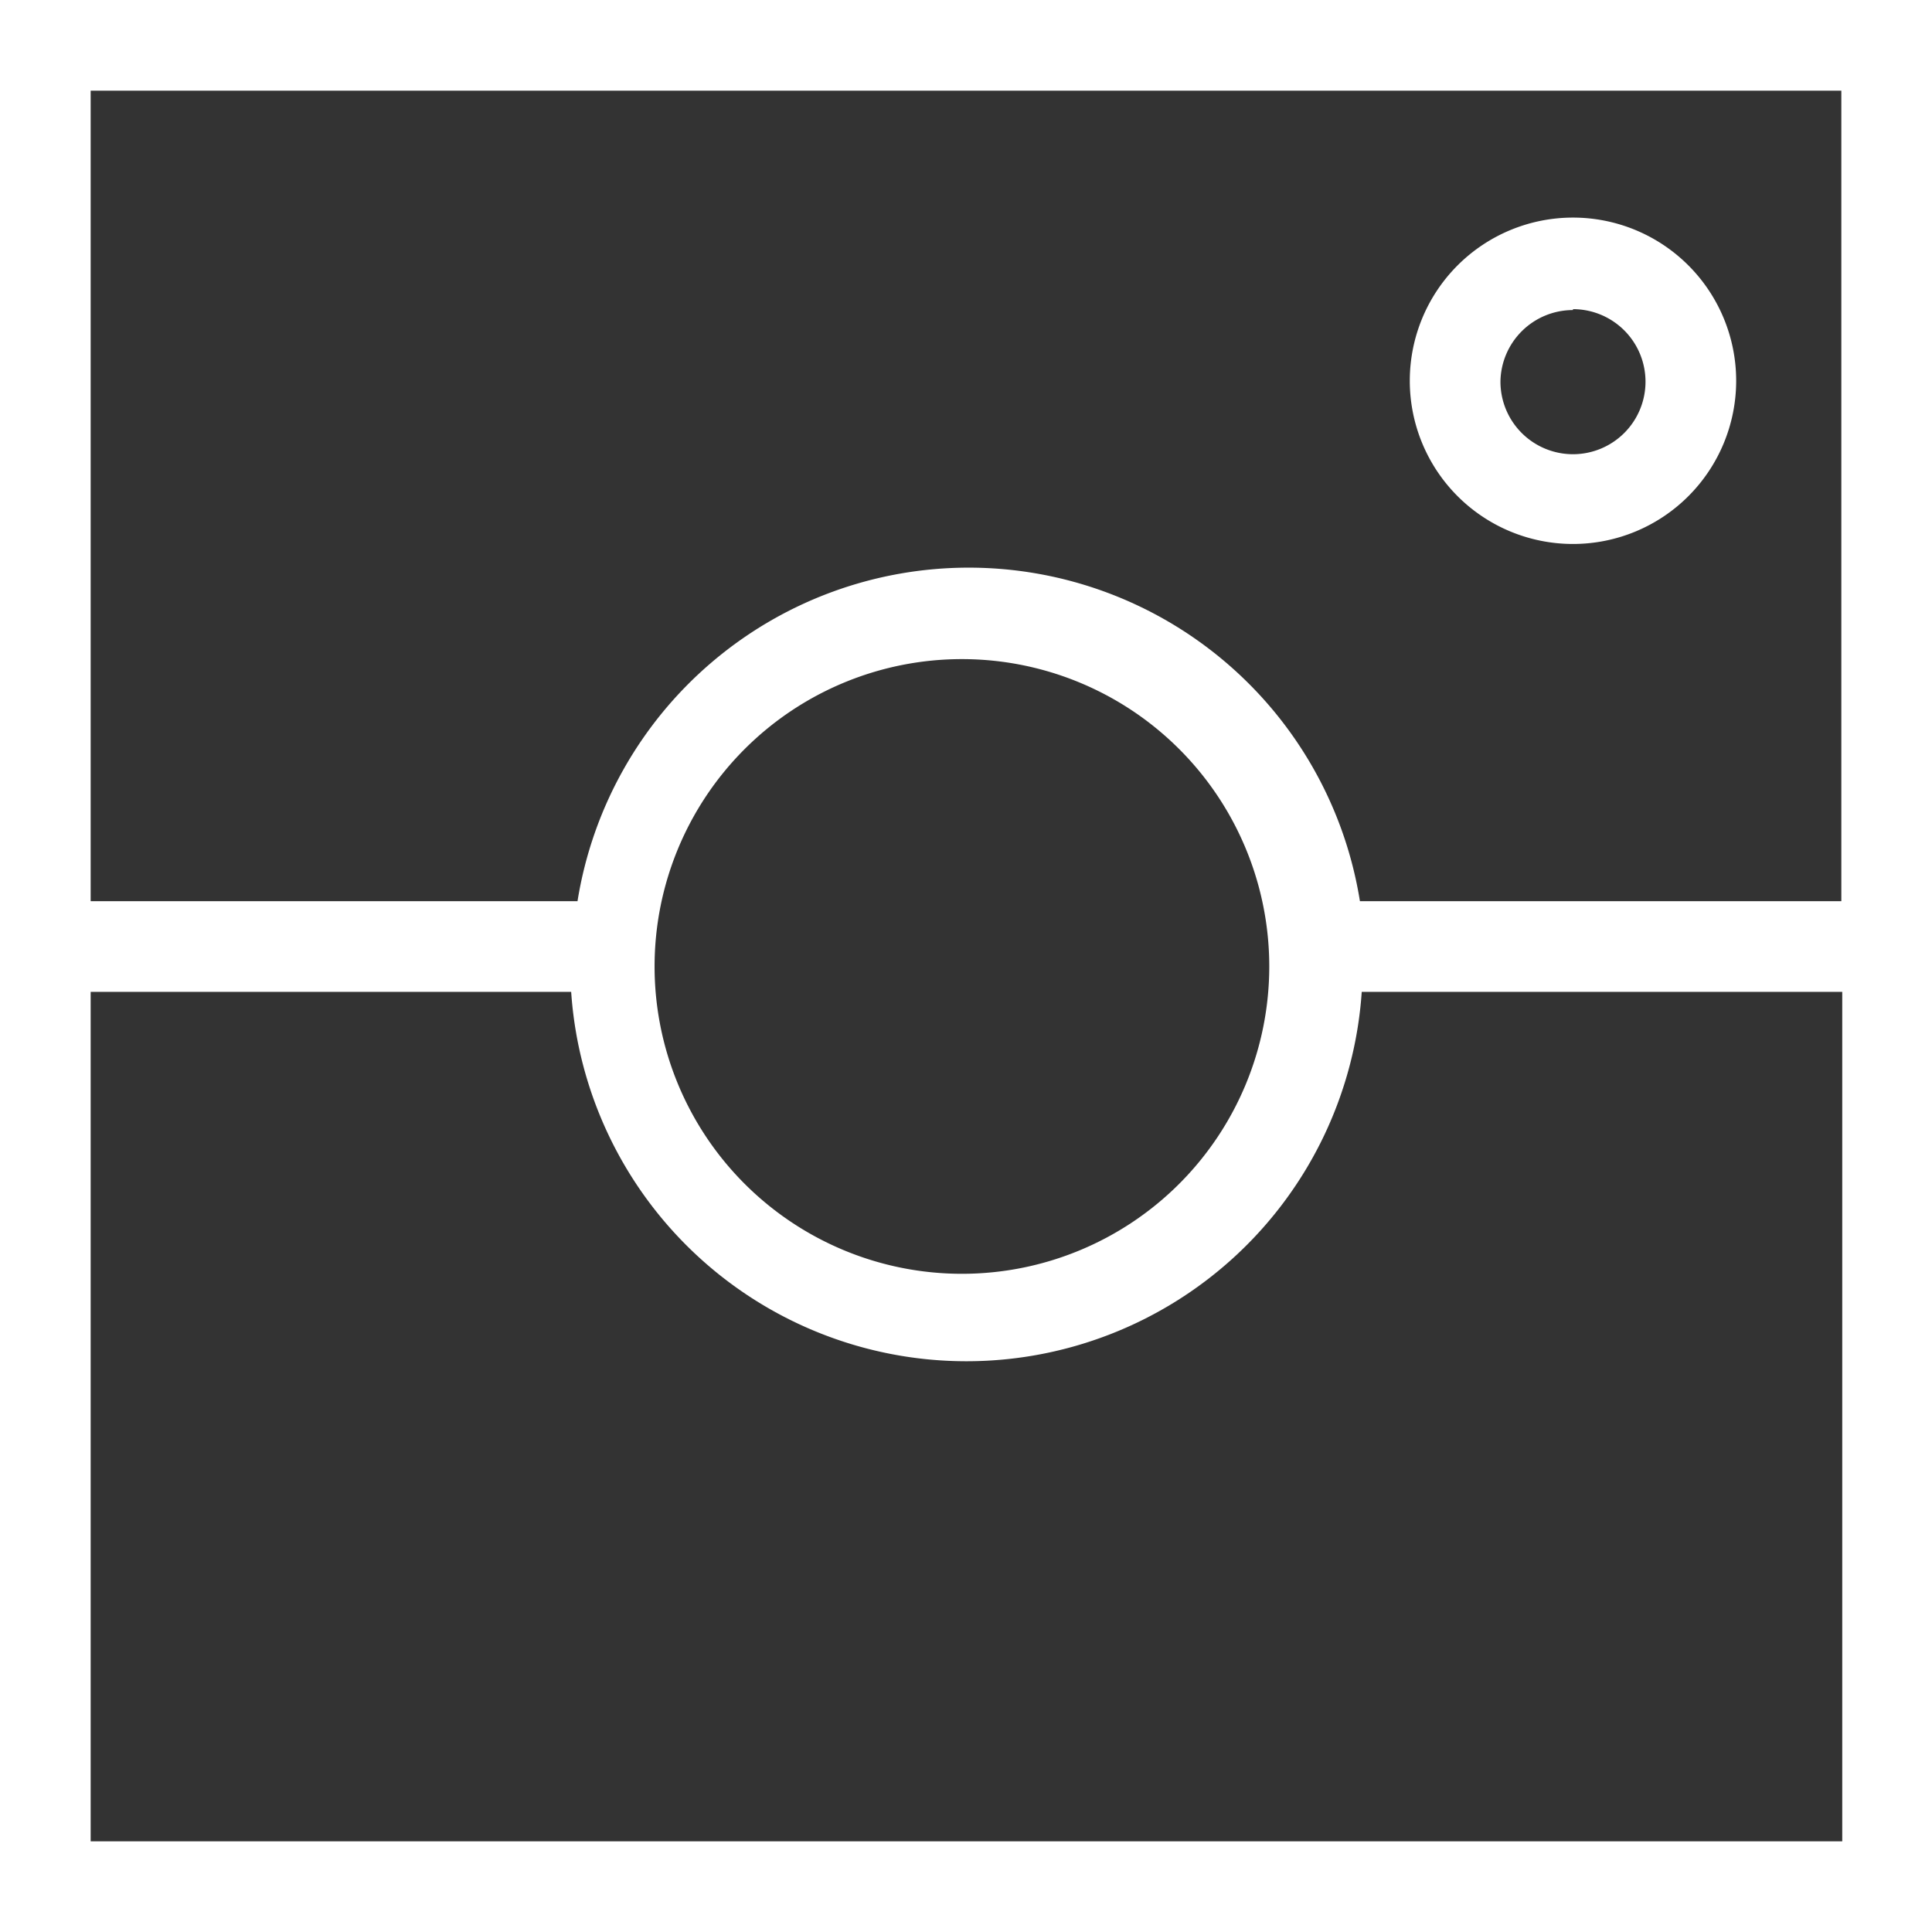
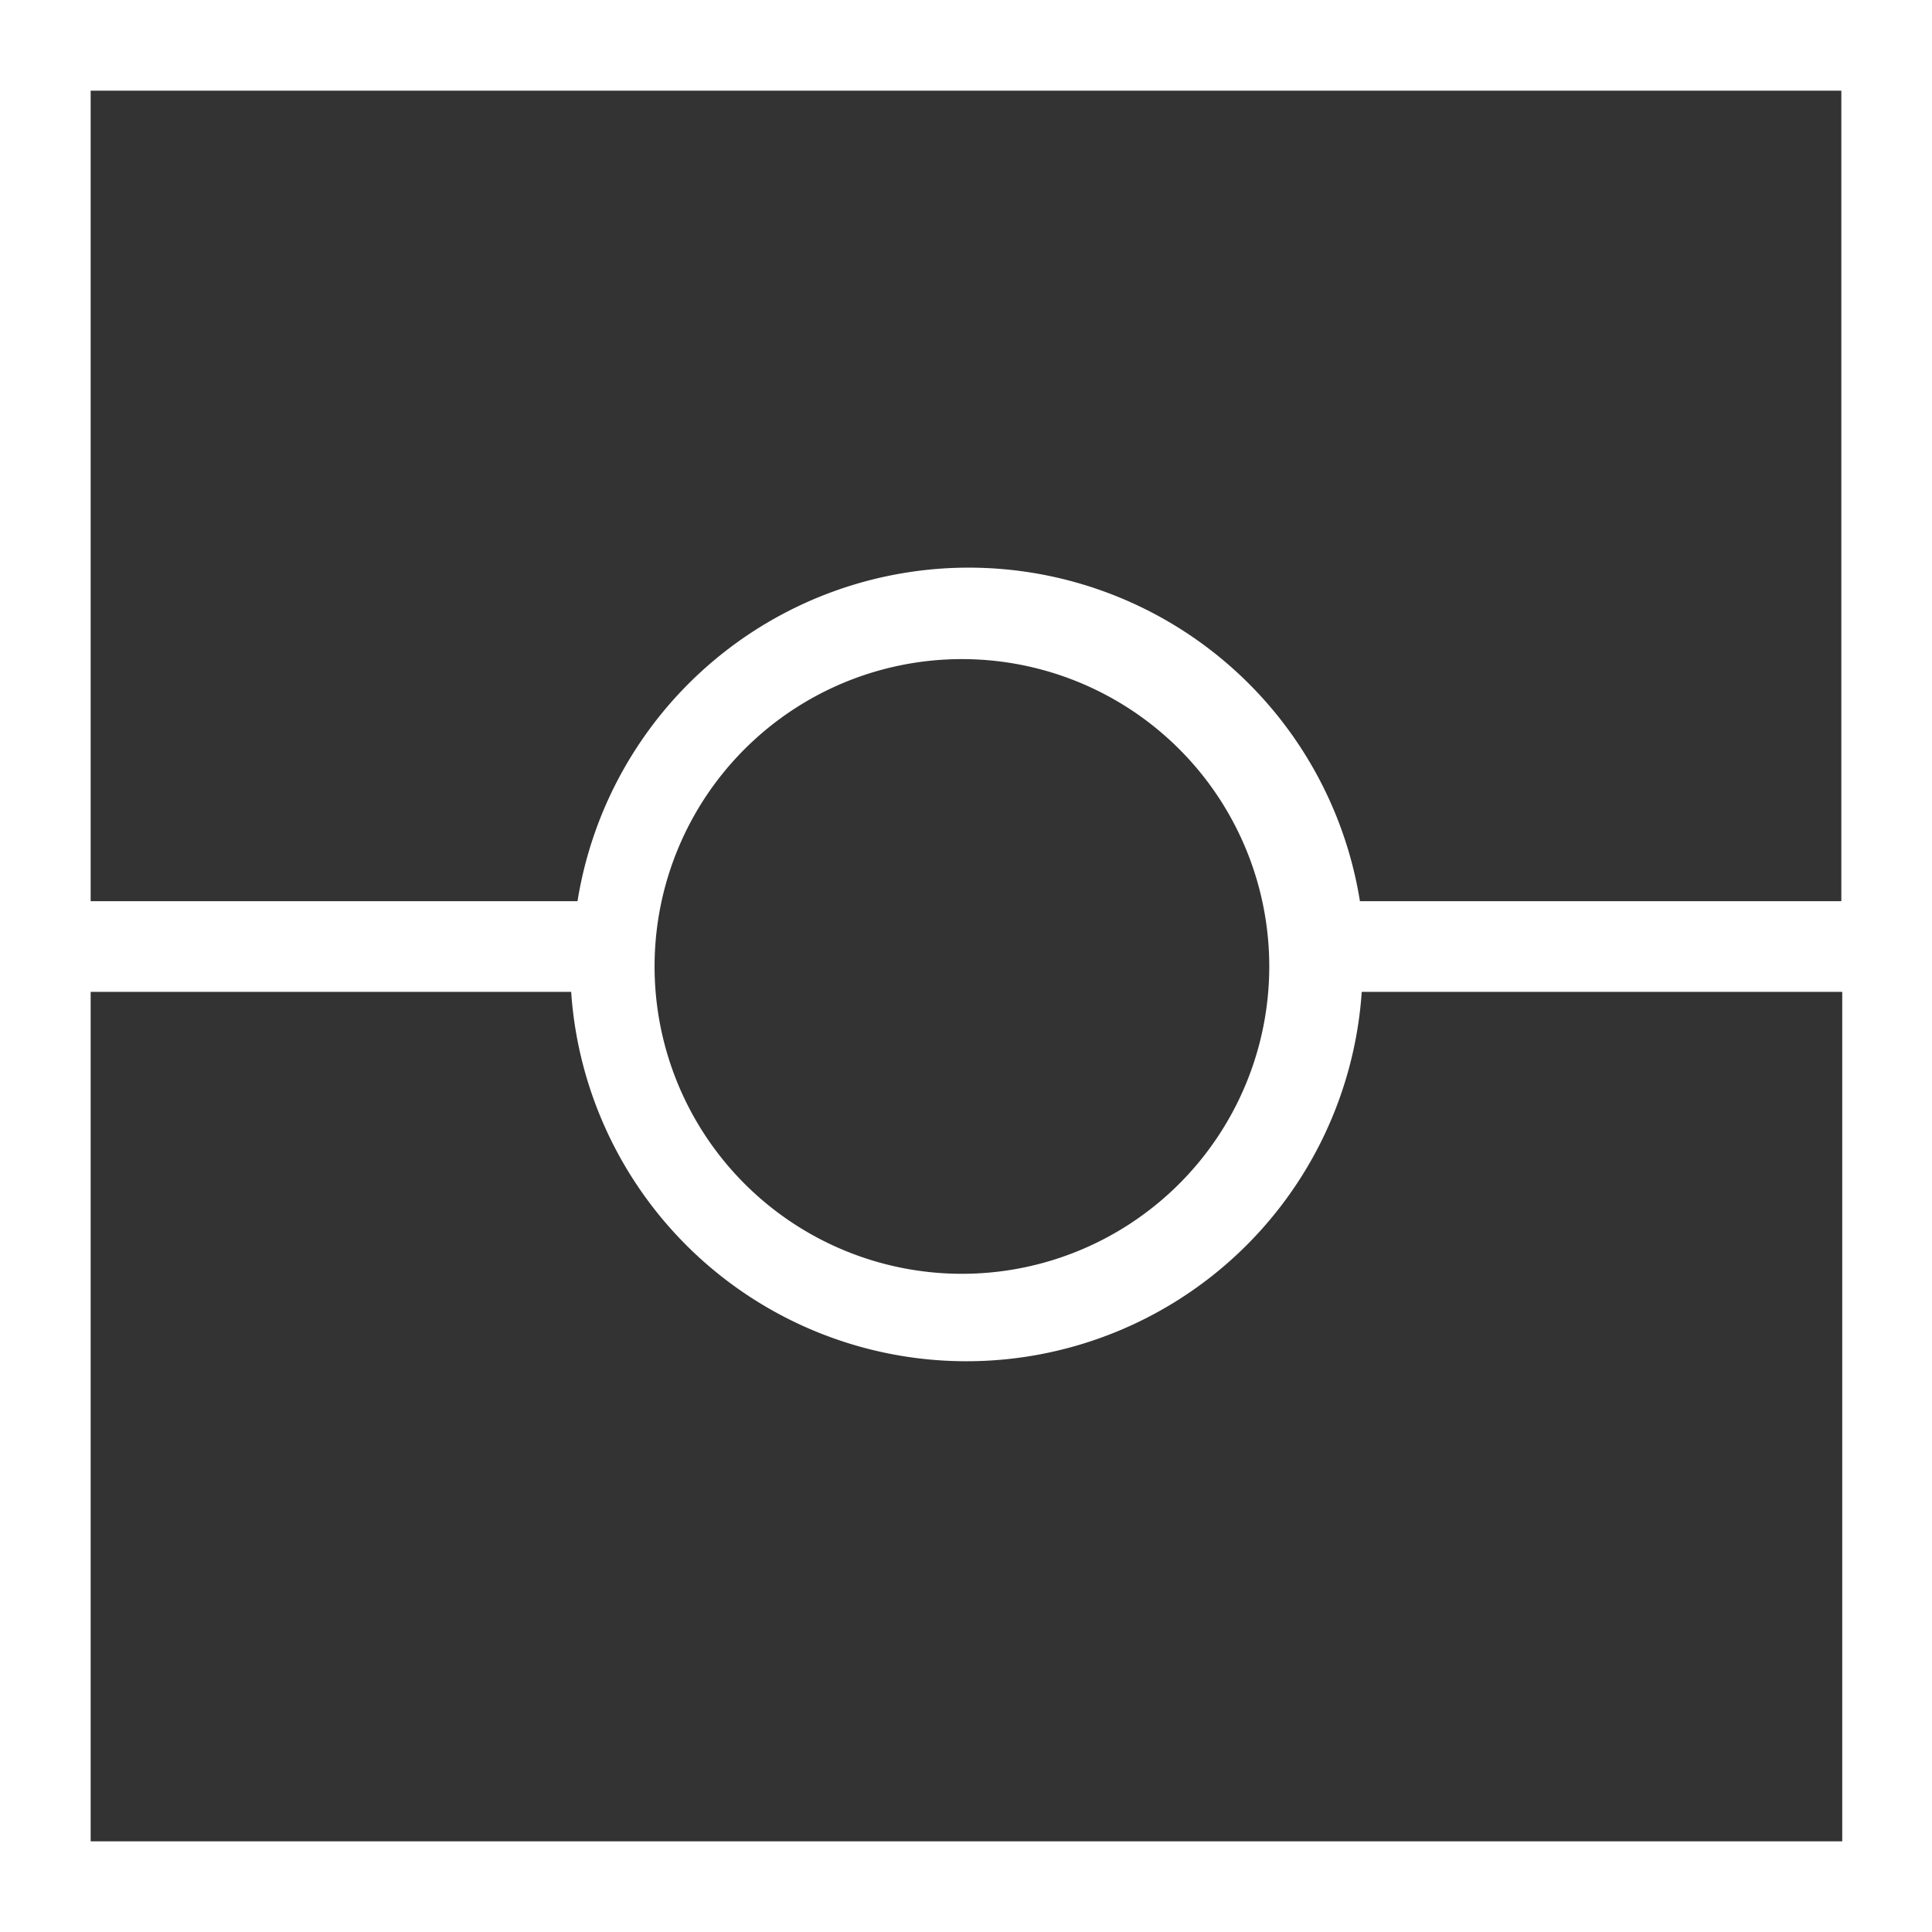
<svg xmlns="http://www.w3.org/2000/svg" viewBox="0 0 21.31 21.31">
  <rect x="0" y="0" width="21.31" height="21.31" fill="#333333" stroke="none" />
  <defs>
    <style>.cls-1{fill:#fff}</style>
  </defs>
  <title>Asset 2</title>
  <g id="Layer_2" data-name="Layer 2">
    <g id="Warstwa_1" data-name="Warstwa 1">
      <path class="cls-1" d="M0 0v21.31h21.31V0zm20.31 1v8.94H15a4.37 4.37 0 0 0-8.63 0H1V1zM14 10.66a3.39 3.39 0 1 1-3.39-3.39A3.39 3.39 0 0 1 14 10.66zM1 20.31v-9.37h5.3a4.37 4.37 0 0 0 8.72 0h5.3v9.37z" />
-       <path class="cls-1" d="M17.35 6a1.8 1.8 0 1 0-1.8-1.8 1.8 1.8 0 0 0 1.8 1.8zm0-2.59a.8.8 0 1 1-.8.8.8.8 0 0 1 .8-.79z" />
    </g>
  </g>
</svg>